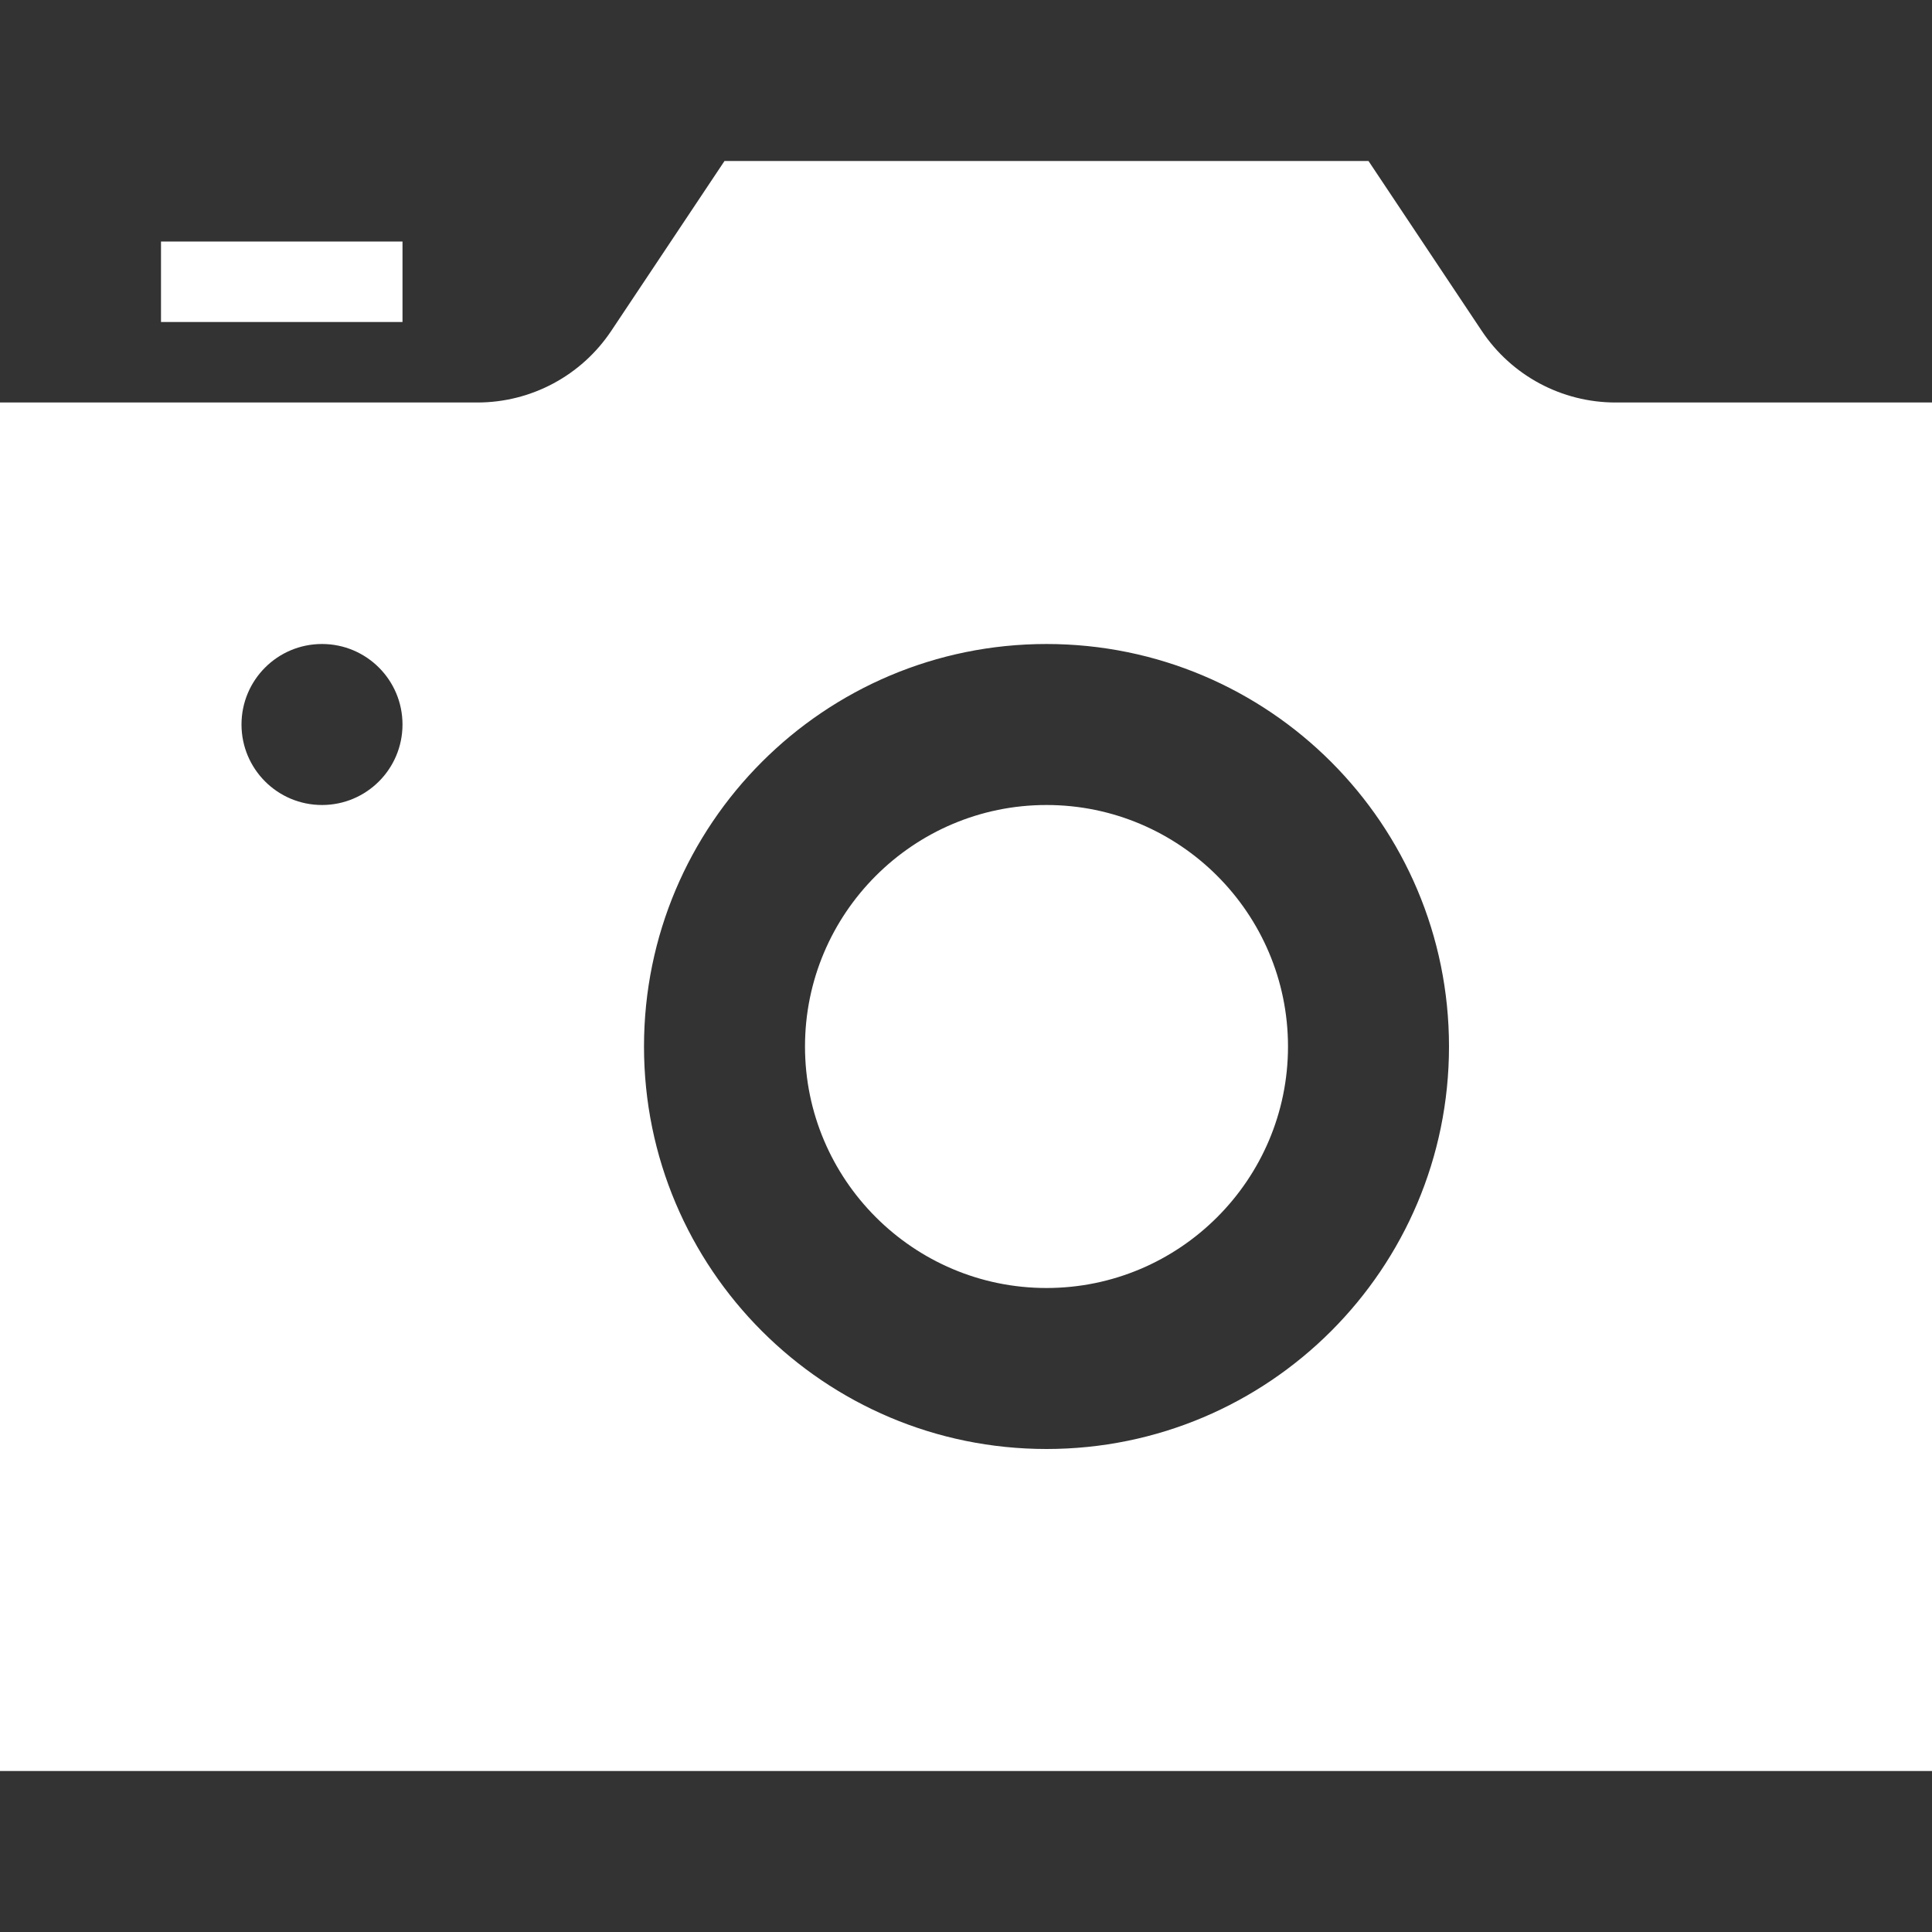
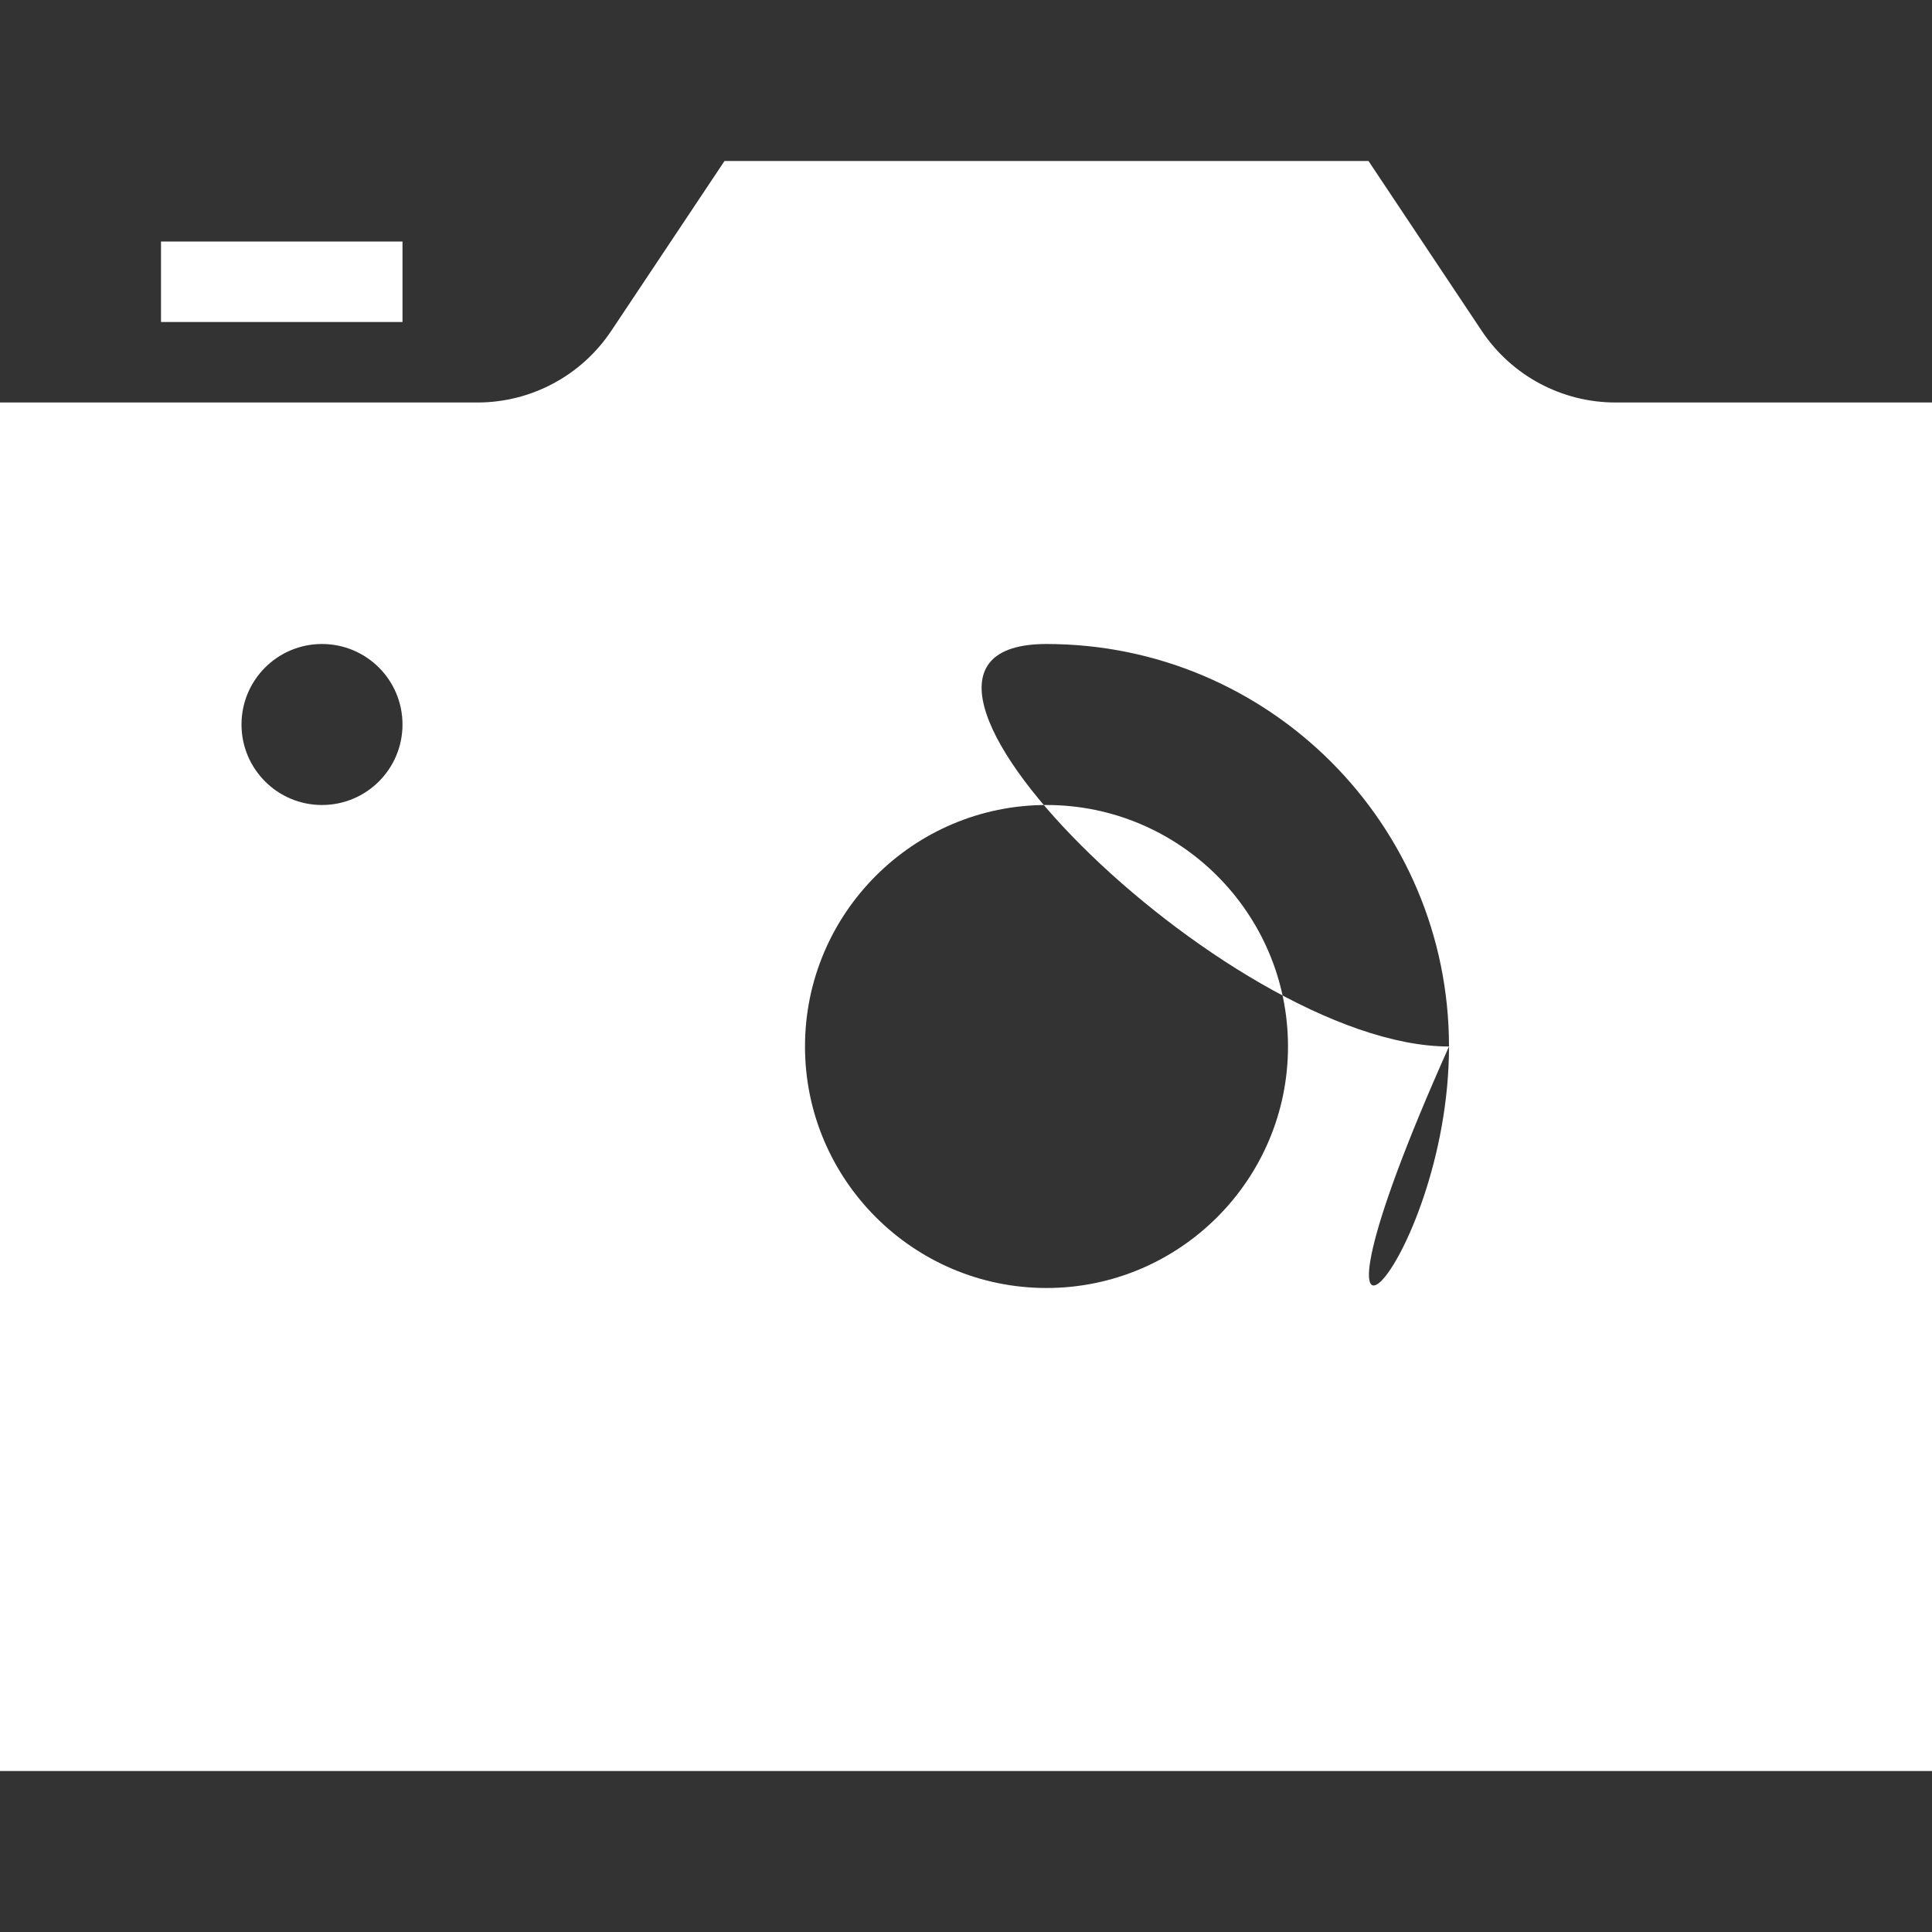
<svg xmlns="http://www.w3.org/2000/svg" version="1.1" id="Layer_1" x="0px" y="0px" width="24px" height="24px" viewBox="0 0 24 24" enable-background="new 0 0 24 24" xml:space="preserve">
  <rect x="0" y="0" width="24" height="24" fill="#333333" stroke="none" />
-   <path fill="#FFFFFF" d="M5,4H2V3h3V4z M13,10c-1.654,0-3,1.346-3,3c0,1.654,1.346,3,3,3c1.654,0,3-1.346,3-3  C16,11.346,14.654,10,13,10z M24,5v17H0V5h5.93c0.669,0,1.293-0.334,1.664-0.891L9,2h8l1.406,2.109C18.777,4.666,19.4,5,20.07,5H24z   M5,9c0-0.552-0.447-1-1-1S3,8.448,3,9s0.447,1,1,1S5,9.552,5,9z M18,13c0-2.761-2.238-5-5-5c-2.761,0-5,2.239-5,5s2.239,5,5,5  C15.762,18,18,15.761,18,13z" />
+   <path fill="#FFFFFF" d="M5,4H2V3h3V4z M13,10c-1.654,0-3,1.346-3,3c0,1.654,1.346,3,3,3c1.654,0,3-1.346,3-3  C16,11.346,14.654,10,13,10z M24,5v17H0V5h5.93c0.669,0,1.293-0.334,1.664-0.891L9,2h8l1.406,2.109C18.777,4.666,19.4,5,20.07,5H24z   M5,9c0-0.552-0.447-1-1-1S3,8.448,3,9s0.447,1,1,1S5,9.552,5,9z M18,13c0-2.761-2.238-5-5-5s2.239,5,5,5  C15.762,18,18,15.761,18,13z" />
</svg>